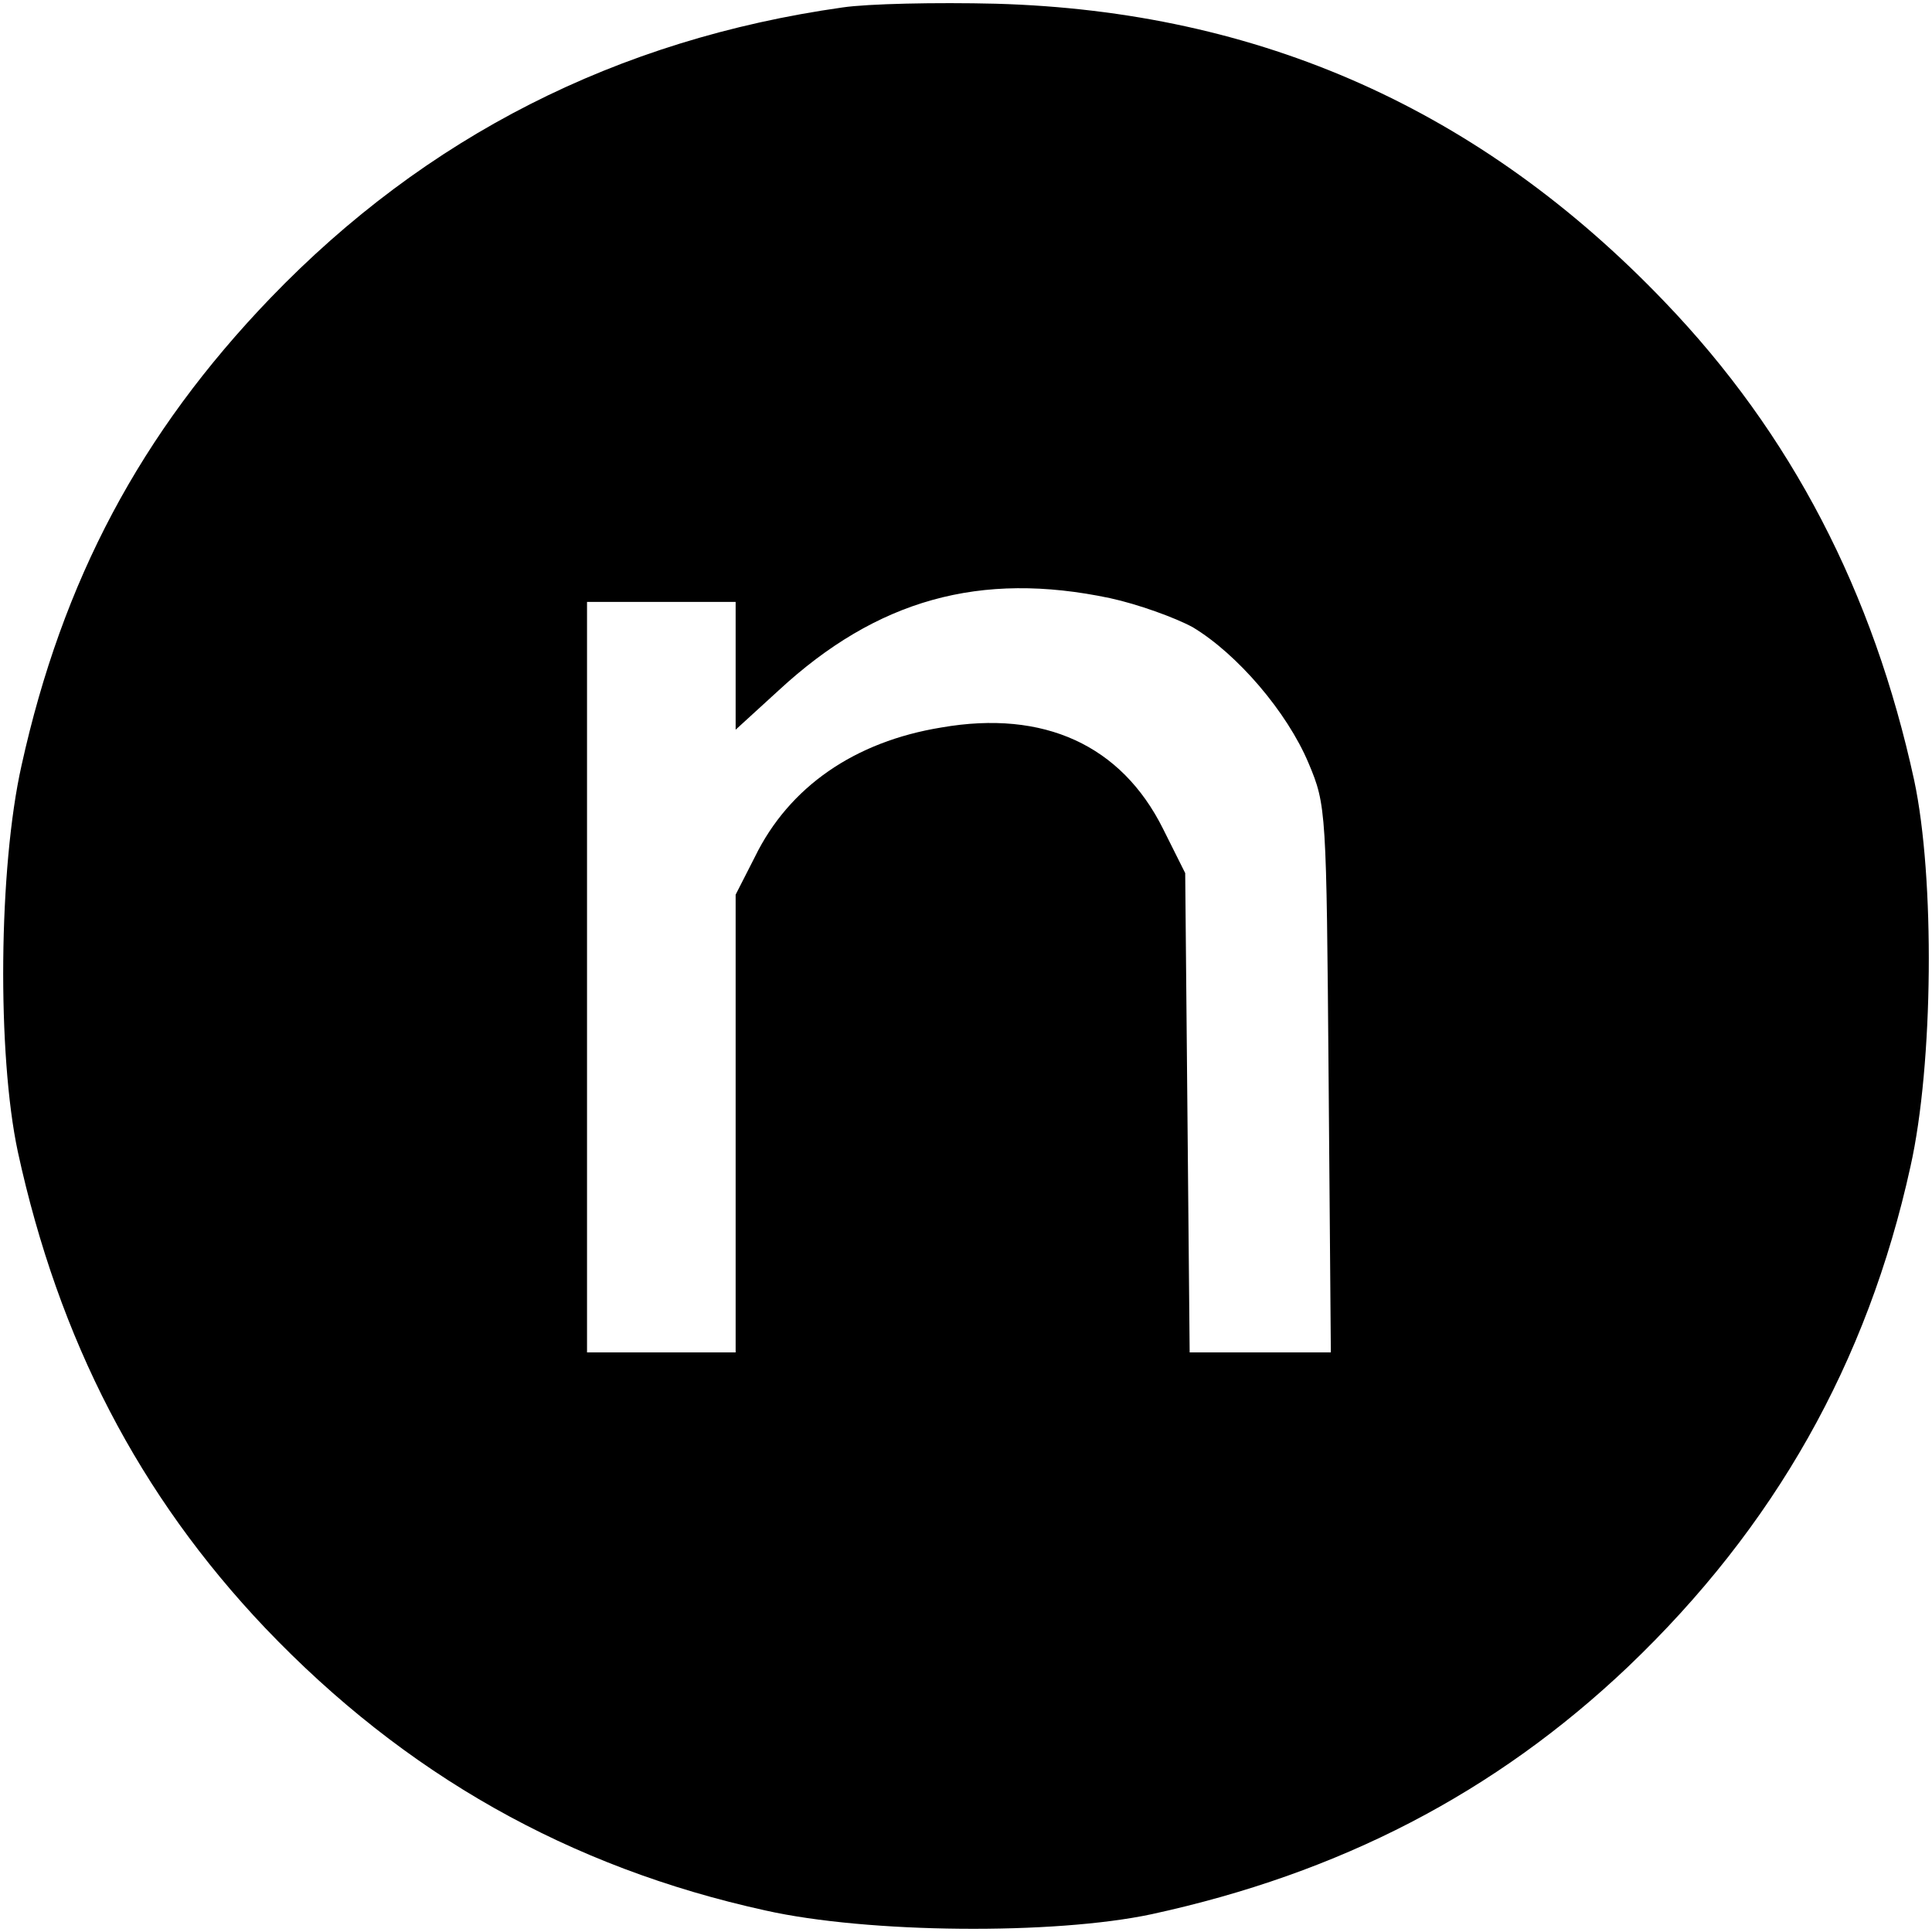
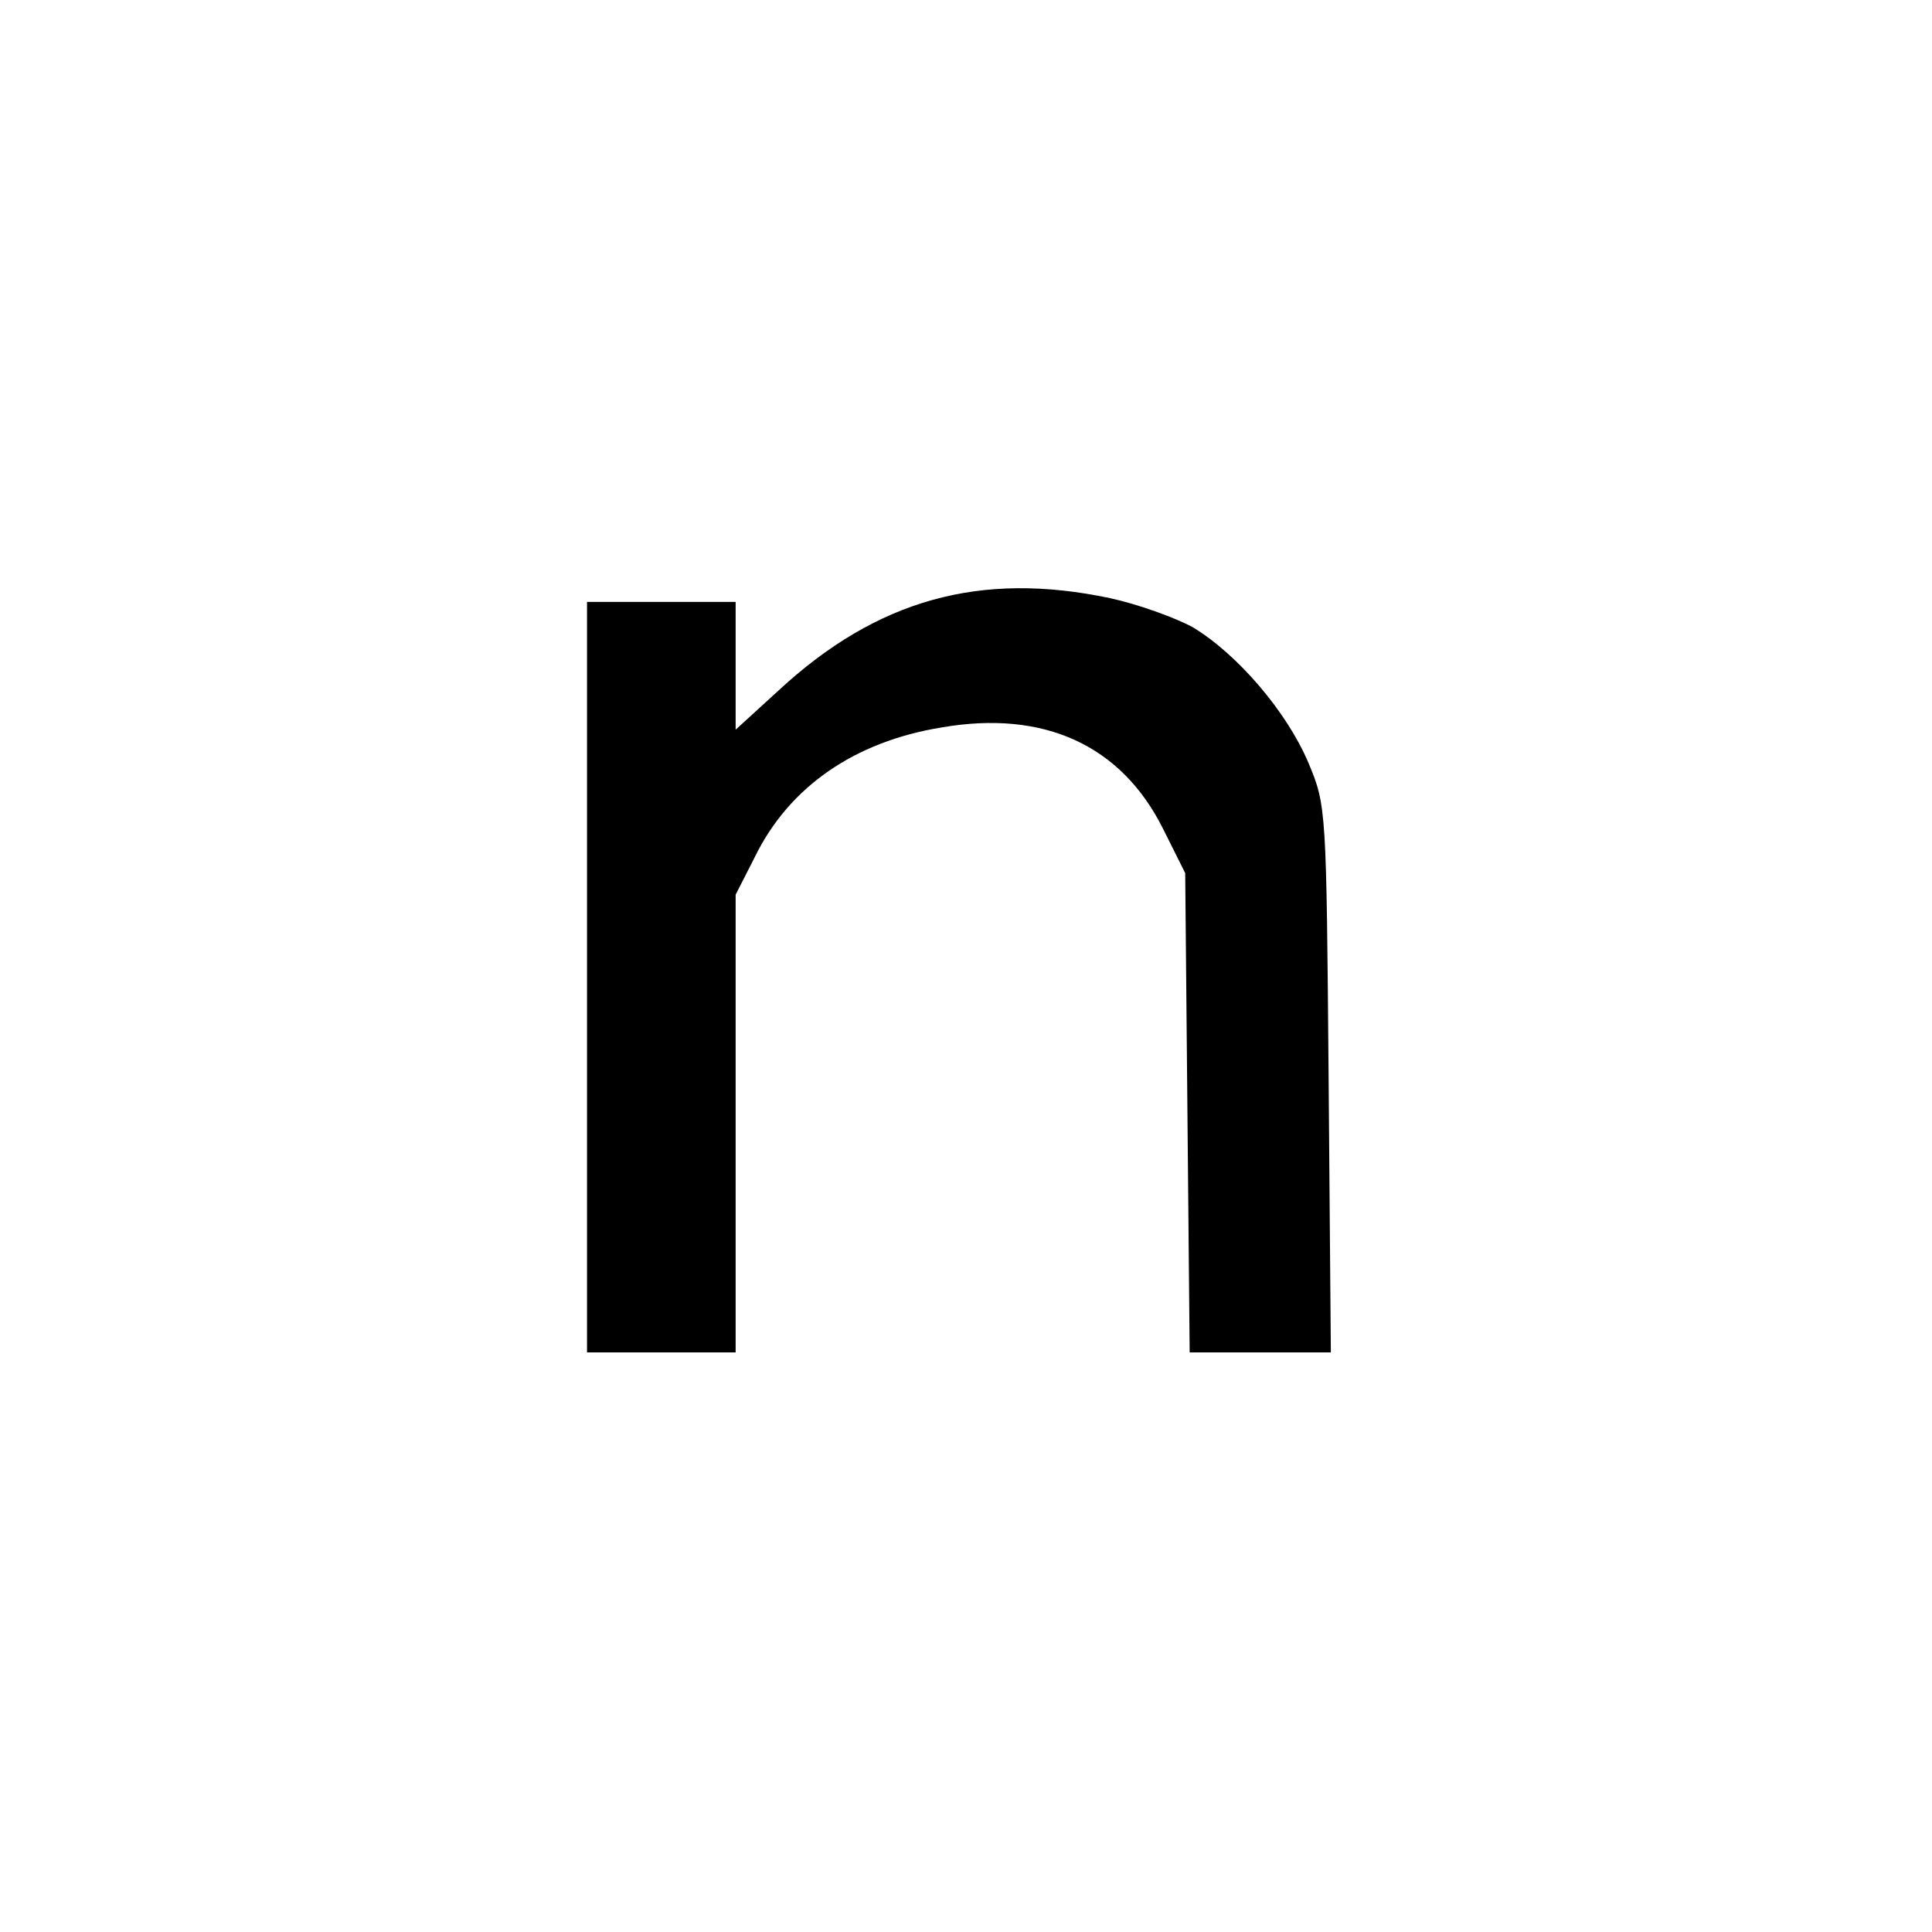
<svg xmlns="http://www.w3.org/2000/svg" version="1.0" width="260pt" height="260pt" viewBox="0 0 260 260" preserveAspectRatio="xMidYMid meet">
  <g transform="translate(0,260) scale(0.1,-0.1)" fill="#000000" stroke="none">
-     <path d="M1134 2590 c-304 -43 -561 -174 -770 -391 -175 -182 -280 -380 -335 -629 -31 -138 -33 -389 -5 -520 55 -253 163 -462 333 -641 188 -197 409 -322 673 -380 138 -31 389 -33 520 -5 253 55 462 163 641 333 197 188 322 409 380 673 31 138 33 389 5 520 -55 253 -165 466 -336 644 -247 258 -544 391 -900 401 -80 2 -172 0 -206 -5z m360 -795 c37 -8 87 -26 111 -39 60 -36 127 -114 156 -183 24 -57 24 -63 27 -425 l3 -368 -95 0 -95 0 -3 323 -3 322 -30 60 c-56 112 -160 160 -298 136 -117 -19 -205 -80 -251 -174 l-26 -51 0 -308 0 -308 -100 0 -100 0 0 505 0 505 100 0 100 0 0 -86 0 -86 58 53 c132 122 271 161 446 124z" />
+     <path d="M1134 2590 z m360 -795 c37 -8 87 -26 111 -39 60 -36 127 -114 156 -183 24 -57 24 -63 27 -425 l3 -368 -95 0 -95 0 -3 323 -3 322 -30 60 c-56 112 -160 160 -298 136 -117 -19 -205 -80 -251 -174 l-26 -51 0 -308 0 -308 -100 0 -100 0 0 505 0 505 100 0 100 0 0 -86 0 -86 58 53 c132 122 271 161 446 124z" />
  </g>
</svg>